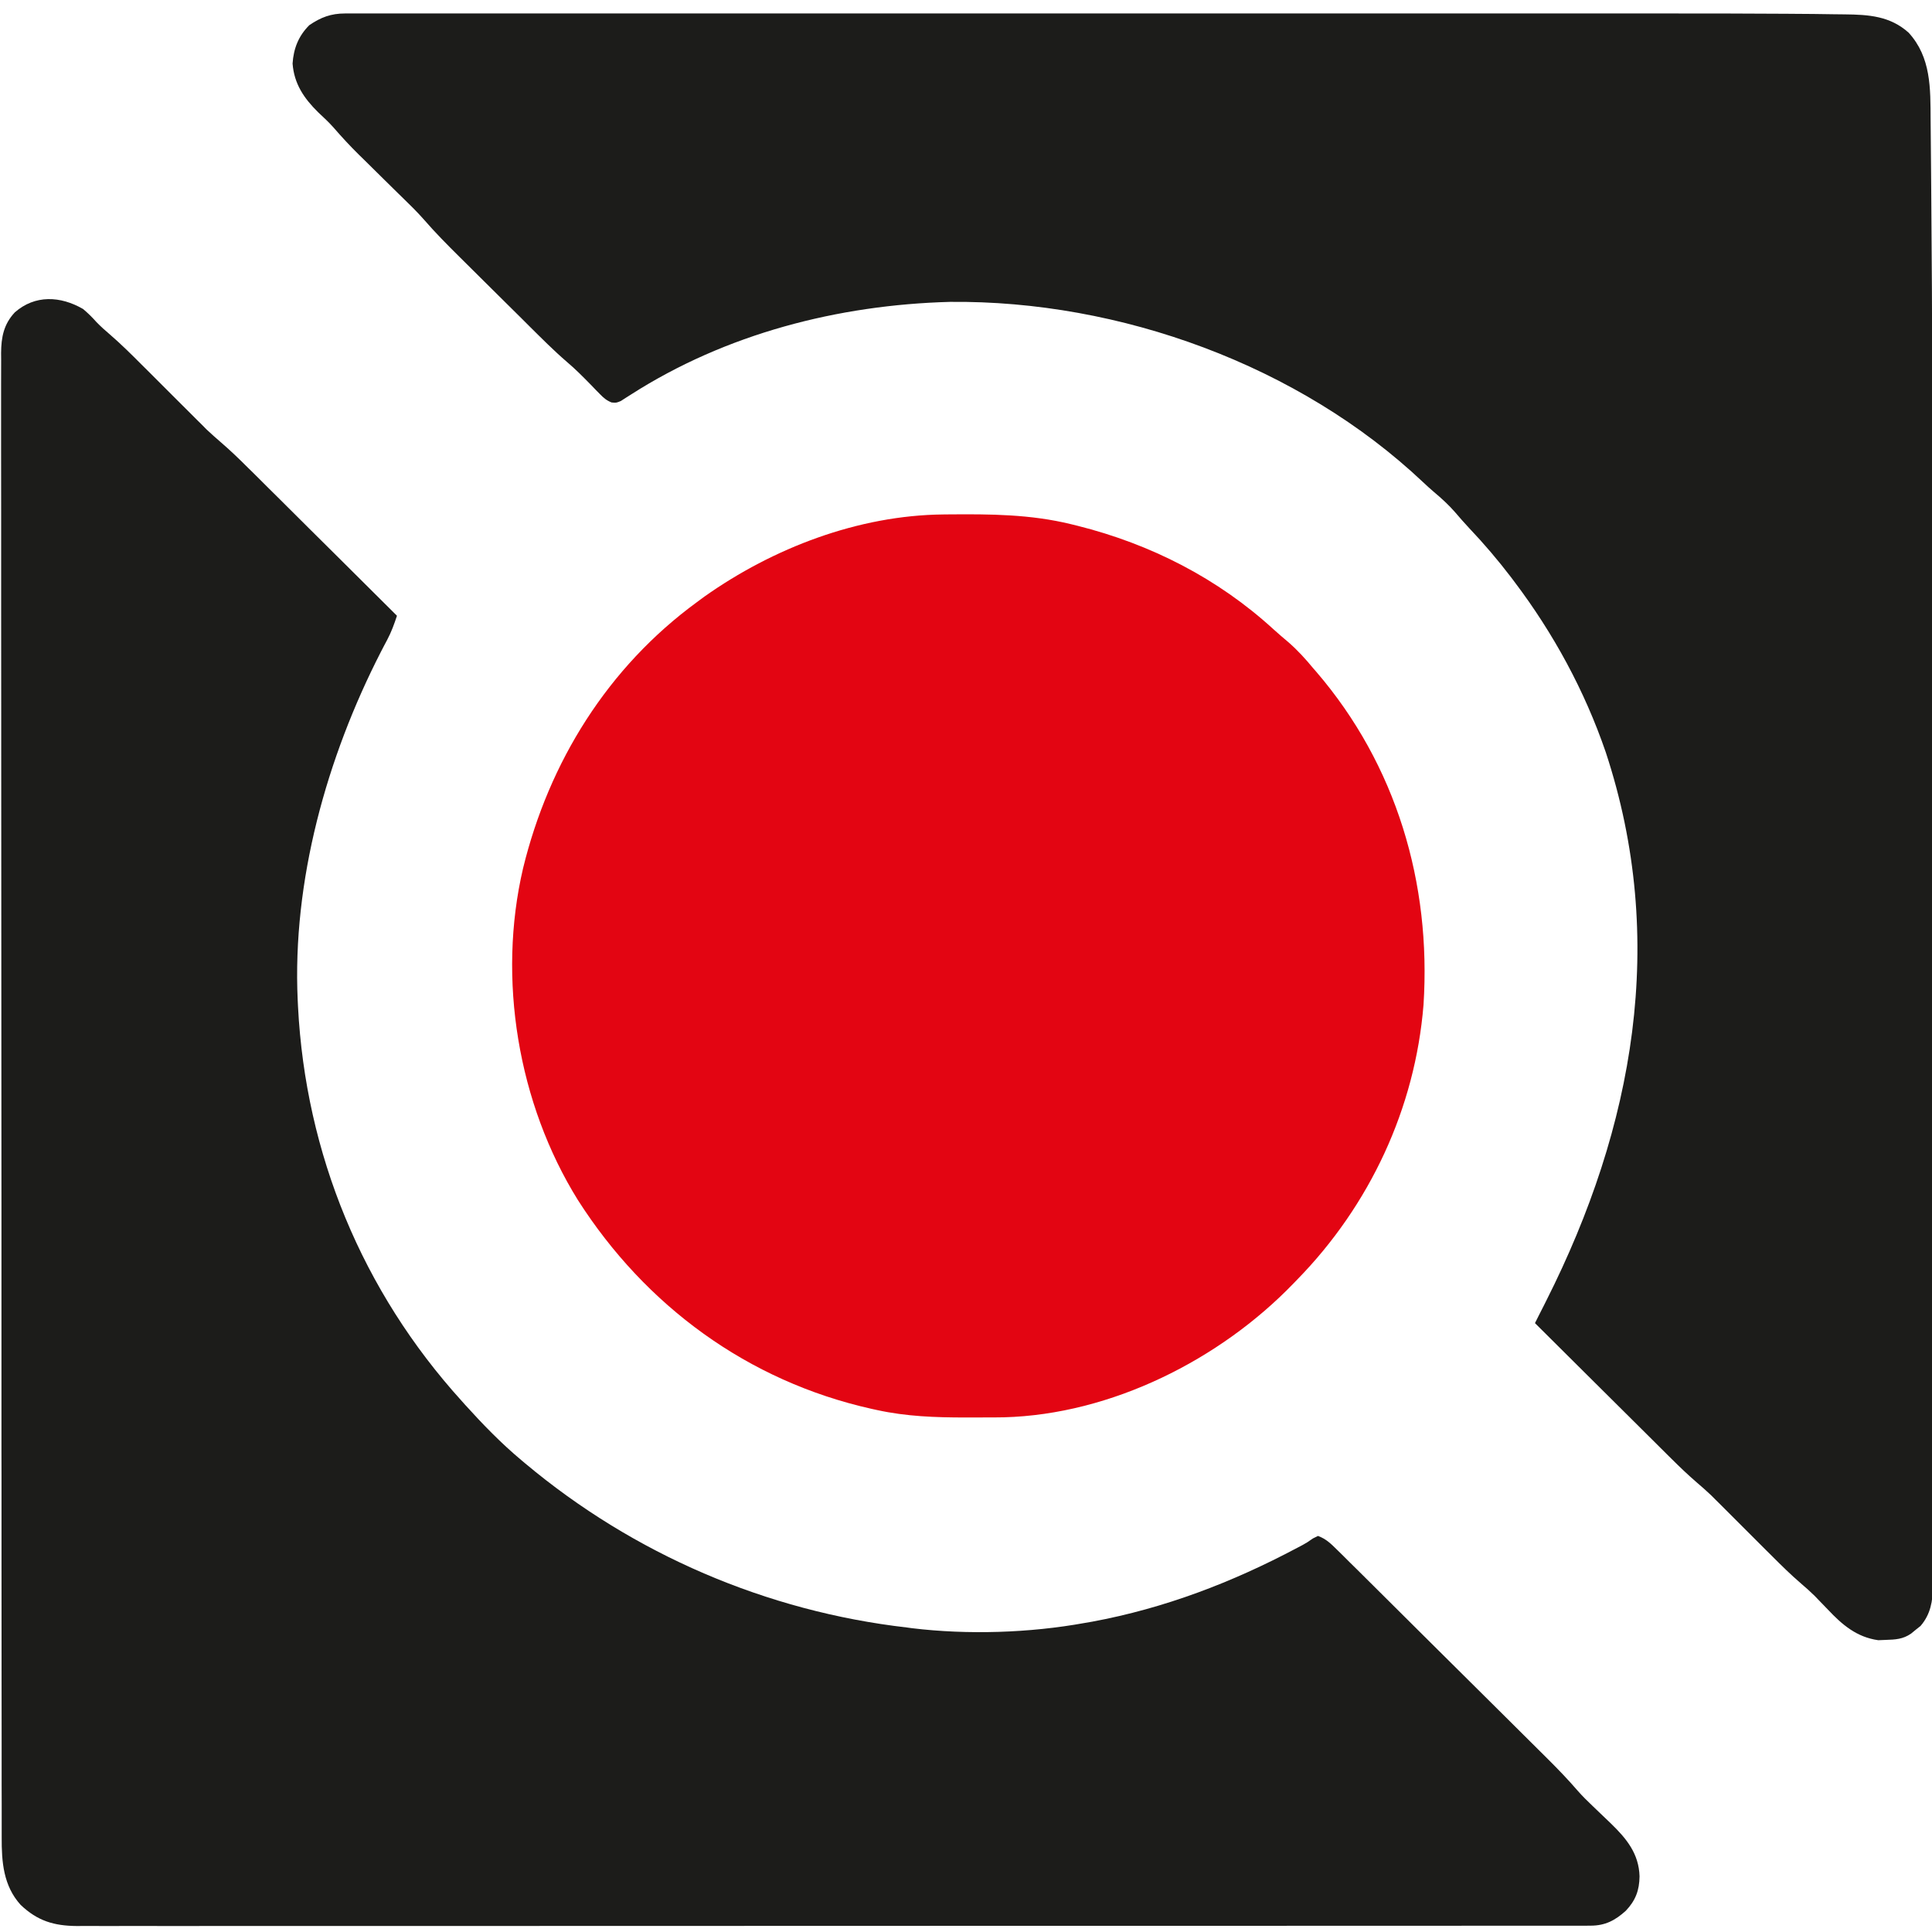
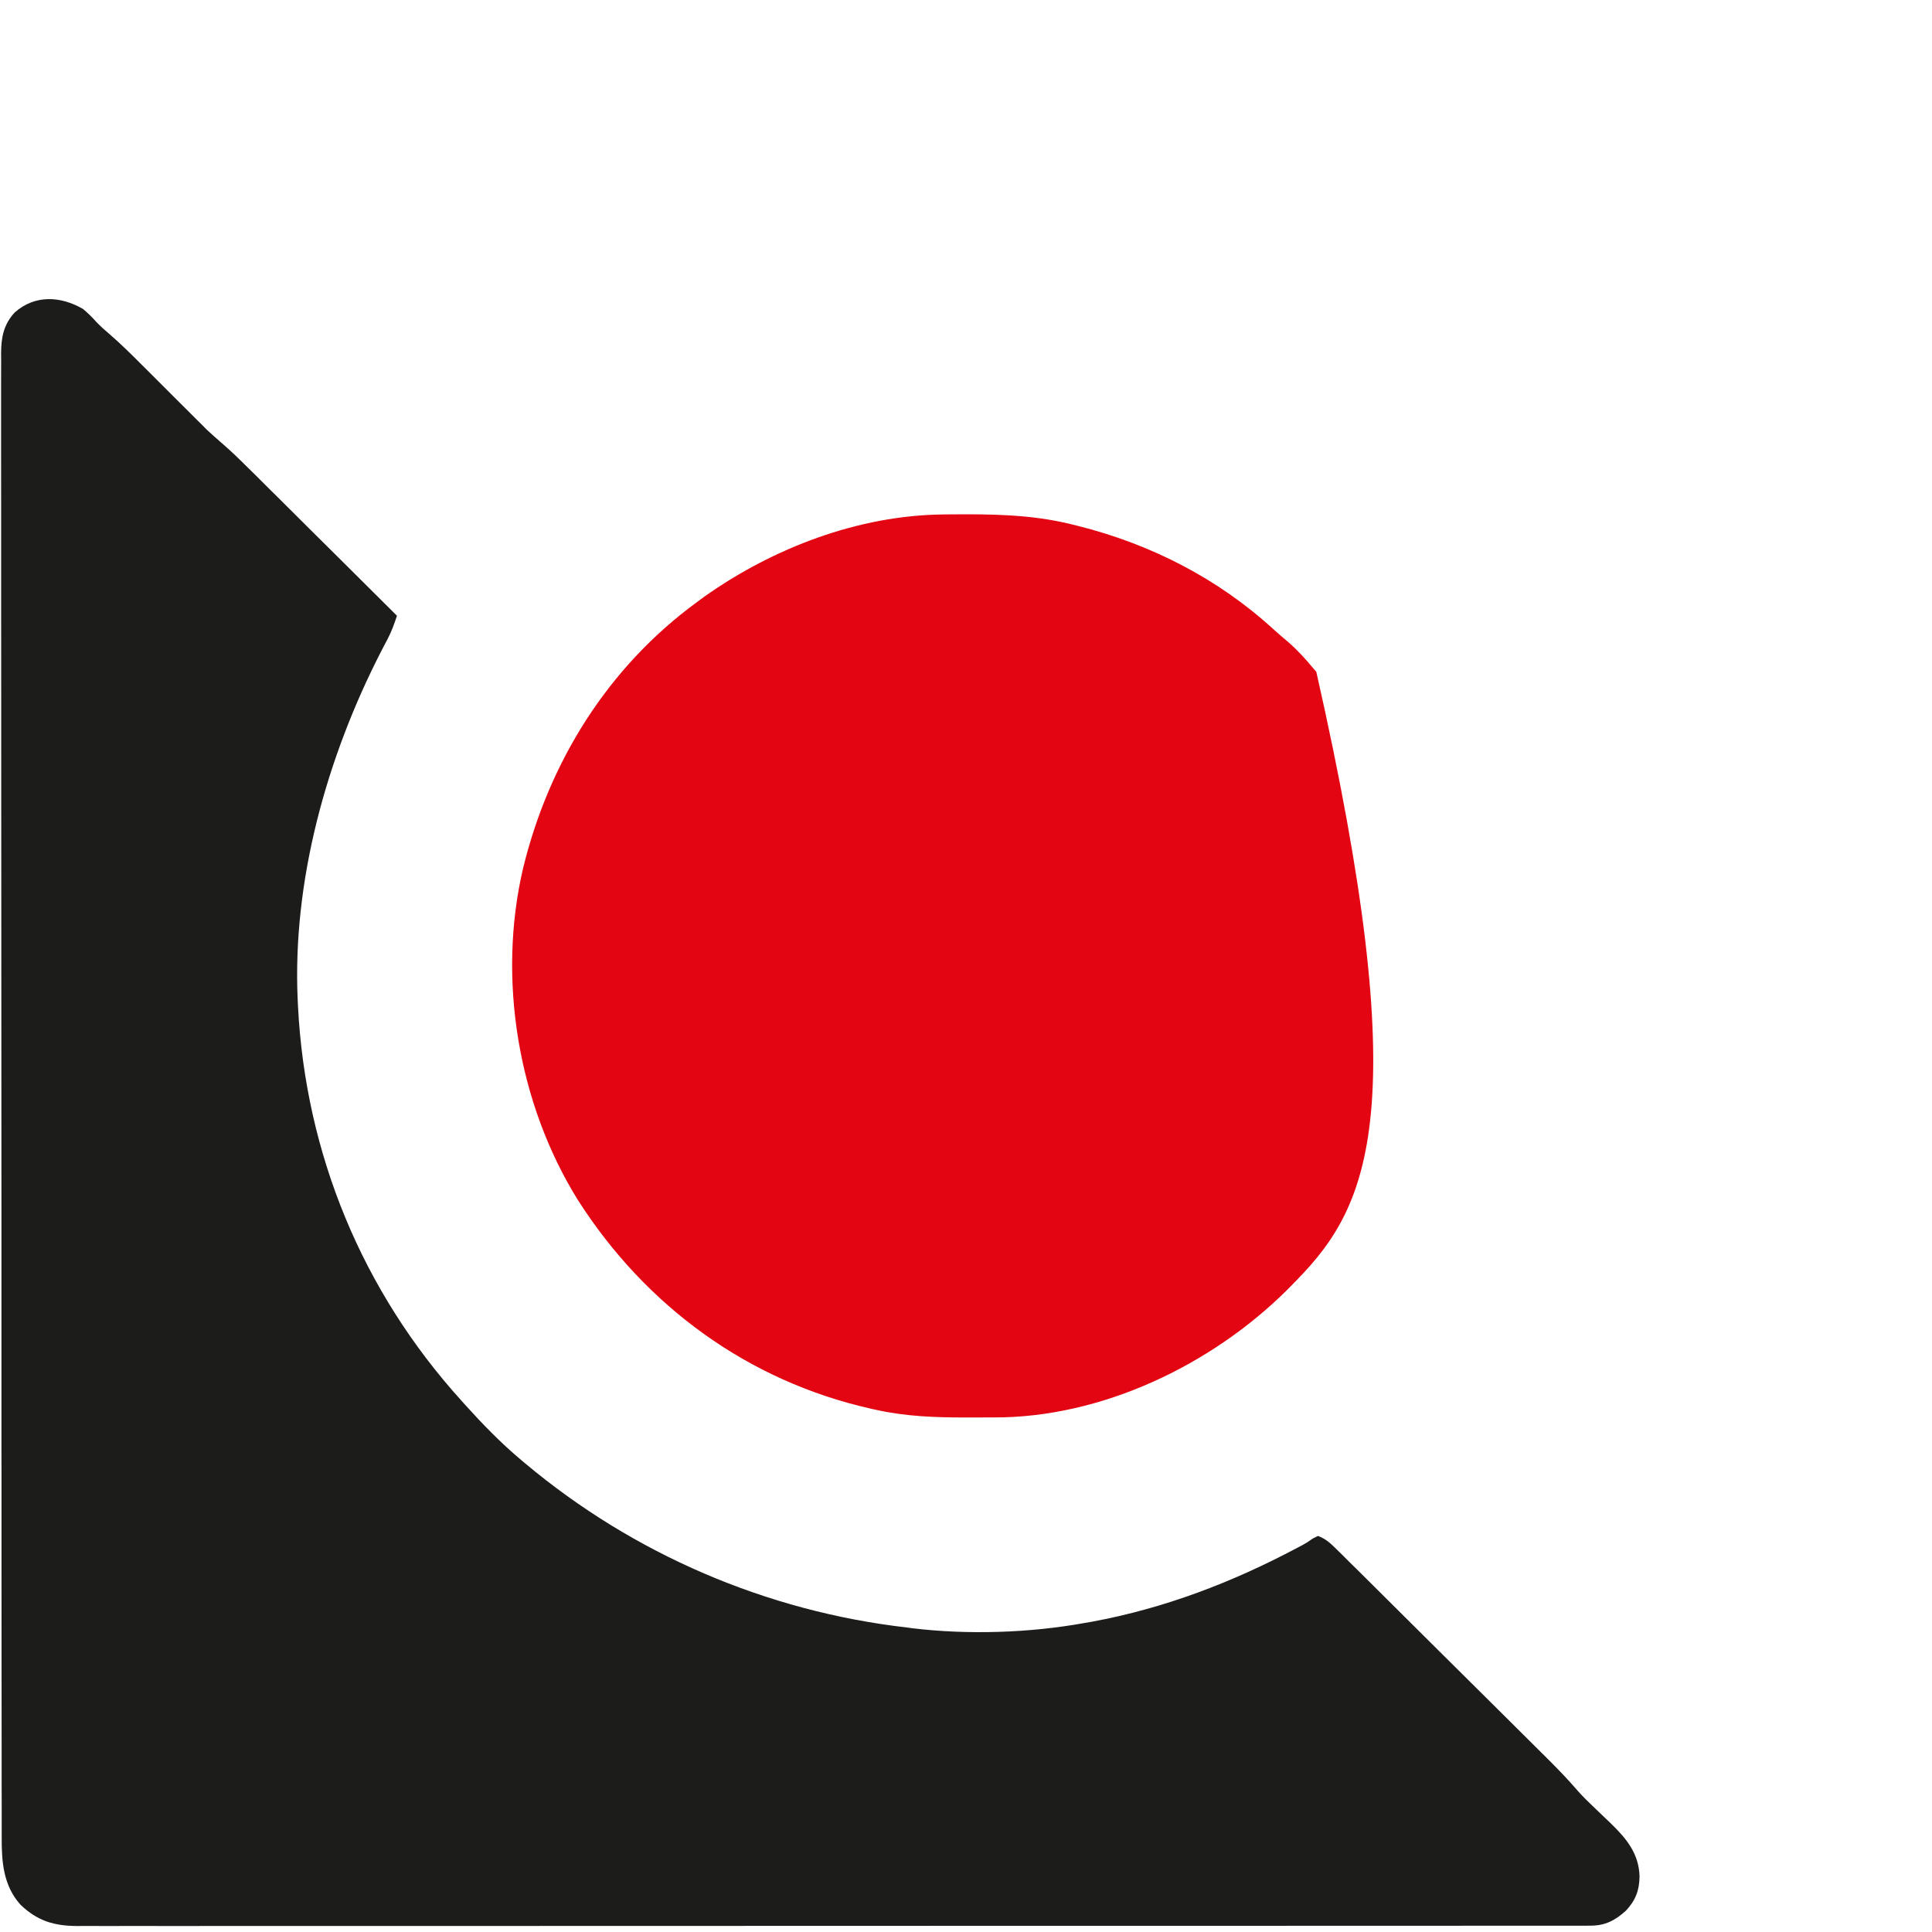
<svg xmlns="http://www.w3.org/2000/svg" width="32" height="32" viewBox="0 0 32 32" fill="none">
  <g clip-path="url(#clip0_587_3500)">
    <path d="M1.376 5.118C1.457 5.186 1.528 5.256 1.598 5.335C1.669 5.408 1.74 5.472 1.818 5.538C2.001 5.696 2.171 5.864 2.341 6.035C2.374 6.068 2.407 6.101 2.441 6.134C2.58 6.273 2.718 6.411 2.857 6.55C2.959 6.652 3.061 6.753 3.163 6.855C3.194 6.886 3.225 6.917 3.257 6.949C3.286 6.978 3.316 7.008 3.347 7.038C3.372 7.064 3.398 7.089 3.424 7.116C3.502 7.189 3.581 7.259 3.662 7.329C3.818 7.463 3.965 7.605 4.11 7.75C4.137 7.776 4.164 7.803 4.192 7.83C4.279 7.917 4.367 8.005 4.455 8.092C4.516 8.153 4.577 8.214 4.639 8.274C4.799 8.434 4.959 8.593 5.12 8.753C5.284 8.916 5.448 9.078 5.612 9.241C5.933 9.56 6.254 9.879 6.575 10.199C6.529 10.338 6.482 10.468 6.413 10.598C6.396 10.63 6.379 10.662 6.362 10.694C6.344 10.729 6.326 10.763 6.308 10.798C5.411 12.548 4.839 14.593 4.931 16.568C4.933 16.603 4.935 16.637 4.936 16.672C5.061 19.111 6 21.387 7.646 23.203C7.664 23.224 7.683 23.245 7.702 23.266C7.998 23.593 8.301 23.906 8.64 24.189C8.66 24.206 8.681 24.223 8.702 24.241C10.493 25.741 12.695 26.689 15.025 26.957C15.065 26.962 15.065 26.962 15.105 26.968C16.03 27.08 17.054 27.047 17.968 26.881C18.008 26.874 18.048 26.867 18.09 26.86C19.293 26.637 20.412 26.208 21.488 25.636C21.514 25.622 21.541 25.608 21.568 25.594C21.646 25.551 21.646 25.551 21.745 25.482C21.773 25.468 21.801 25.454 21.83 25.44C21.964 25.488 22.049 25.573 22.149 25.672C22.182 25.704 22.215 25.737 22.249 25.77C22.285 25.806 22.321 25.842 22.357 25.878C22.396 25.916 22.434 25.954 22.473 25.992C22.577 26.096 22.681 26.199 22.785 26.302C22.894 26.411 23.003 26.519 23.112 26.627C23.296 26.809 23.479 26.992 23.662 27.174C23.873 27.384 24.085 27.594 24.297 27.804C24.522 28.028 24.748 28.252 24.974 28.476C25.038 28.54 25.103 28.604 25.168 28.669C25.27 28.77 25.372 28.871 25.474 28.973C25.529 29.028 25.584 29.082 25.639 29.137C25.81 29.307 25.976 29.48 26.134 29.663C26.21 29.75 26.292 29.83 26.376 29.91C26.409 29.942 26.442 29.973 26.476 30.006C26.544 30.072 26.612 30.137 26.681 30.202C26.94 30.453 27.145 30.702 27.156 31.078C27.153 31.311 27.09 31.478 26.928 31.649C26.751 31.808 26.588 31.895 26.345 31.895C26.308 31.896 26.271 31.896 26.233 31.896C26.172 31.896 26.172 31.896 26.11 31.896C26.045 31.896 26.045 31.896 25.979 31.896C25.833 31.896 25.687 31.896 25.541 31.896C25.435 31.896 25.33 31.896 25.224 31.896C24.995 31.897 24.765 31.897 24.535 31.896C24.194 31.896 23.852 31.896 23.51 31.897C22.865 31.897 22.219 31.898 21.573 31.897C21.075 31.897 20.576 31.897 20.078 31.898C20.006 31.898 19.934 31.898 19.863 31.898C19.755 31.898 19.647 31.898 19.539 31.898C18.536 31.898 17.533 31.898 16.53 31.898C16.492 31.898 16.454 31.898 16.415 31.898C16.224 31.898 16.032 31.898 15.84 31.898C15.802 31.898 15.764 31.898 15.725 31.898C15.648 31.898 15.571 31.898 15.494 31.898C14.295 31.898 13.097 31.898 11.899 31.899C10.553 31.899 9.207 31.9 7.861 31.9C7.718 31.9 7.574 31.9 7.431 31.9C7.378 31.9 7.378 31.9 7.324 31.9C6.79 31.9 6.256 31.9 5.723 31.9C5.116 31.901 4.509 31.901 3.902 31.9C3.562 31.9 3.223 31.9 2.883 31.901C2.656 31.901 2.429 31.901 2.202 31.9C2.073 31.9 1.944 31.9 1.815 31.901C1.675 31.901 1.536 31.901 1.397 31.9C1.357 31.9 1.316 31.901 1.275 31.901C0.892 31.898 0.621 31.816 0.342 31.551C0.055 31.234 0.026 30.838 0.028 30.43C0.028 30.387 0.028 30.344 0.028 30.3C0.027 30.155 0.027 30.011 0.028 29.866C0.027 29.762 0.027 29.657 0.027 29.553C0.027 29.325 0.027 29.098 0.027 28.87C0.027 28.532 0.026 28.194 0.026 27.856C0.025 27.217 0.025 26.578 0.025 25.939C0.025 25.445 0.025 24.952 0.025 24.458C0.024 24.316 0.024 24.174 0.024 24.032C0.024 23.997 0.024 23.962 0.024 23.925C0.024 22.932 0.024 21.939 0.024 20.946C0.024 20.909 0.024 20.871 0.024 20.833C0.024 20.643 0.024 20.453 0.024 20.264C0.024 20.226 0.024 20.188 0.024 20.149C0.024 20.073 0.024 19.997 0.024 19.921C0.024 18.735 0.023 17.548 0.022 16.362C0.021 15.03 0.02 13.698 0.02 12.365C0.02 12.223 0.02 12.081 0.02 11.939C0.02 11.904 0.02 11.869 0.02 11.833C0.02 11.27 0.02 10.707 0.019 10.144C0.018 9.578 0.018 9.012 0.019 8.447C0.019 8.11 0.019 7.774 0.018 7.438C0.018 7.214 0.018 6.989 0.018 6.765C0.019 6.637 0.019 6.509 0.018 6.381C0.018 6.243 0.018 6.105 0.019 5.967C0.018 5.927 0.018 5.888 0.018 5.847C0.02 5.586 0.061 5.371 0.245 5.174C0.579 4.88 1.002 4.901 1.376 5.118Z" fill="#1C1C1A" />
-     <path d="M5.715 0.223C5.749 0.223 5.784 0.223 5.819 0.223C5.857 0.223 5.895 0.223 5.934 0.223C5.974 0.223 6.014 0.223 6.056 0.223C6.192 0.223 6.328 0.223 6.465 0.223C6.563 0.223 6.661 0.223 6.76 0.223C6.974 0.223 7.188 0.223 7.402 0.223C7.721 0.223 8.04 0.223 8.358 0.223C8.928 0.223 9.497 0.223 10.067 0.223C10.566 0.223 11.065 0.223 11.564 0.223C11.614 0.223 11.614 0.223 11.665 0.223C11.799 0.223 11.934 0.223 12.068 0.223C13.331 0.223 14.593 0.223 15.856 0.223C16.975 0.223 18.094 0.223 19.213 0.223C20.471 0.223 21.729 0.223 22.988 0.223C23.122 0.223 23.257 0.223 23.391 0.223C23.441 0.223 23.441 0.223 23.492 0.223C23.989 0.223 24.487 0.223 24.985 0.223C25.552 0.223 26.12 0.223 26.688 0.223C26.977 0.223 27.266 0.223 27.555 0.223C28.234 0.223 28.912 0.223 29.591 0.228C29.631 0.228 29.671 0.228 29.713 0.229C29.93 0.23 30.148 0.232 30.366 0.236C30.428 0.237 30.49 0.238 30.552 0.238C30.952 0.242 31.305 0.265 31.613 0.541C31.987 0.951 31.974 1.465 31.977 1.987C31.978 2.055 31.979 2.123 31.979 2.191C31.981 2.378 31.983 2.565 31.984 2.752C31.985 2.873 31.986 2.993 31.987 3.114C32.007 5.344 32.007 7.573 32.008 9.803C32.008 10.097 32.008 10.39 32.008 10.684C32.008 11.694 32.009 12.705 32.009 13.715C32.009 13.778 32.009 13.84 32.009 13.903C32.009 13.965 32.009 14.028 32.009 14.09C32.009 14.216 32.009 14.341 32.009 14.467C32.009 14.498 32.009 14.529 32.009 14.561C32.009 15.579 32.01 16.597 32.011 17.615C32.012 18.699 32.012 19.784 32.012 20.868C32.012 20.987 32.012 21.105 32.012 21.224C32.012 21.253 32.012 21.283 32.012 21.313C32.012 21.782 32.013 22.251 32.013 22.72C32.014 23.189 32.014 23.658 32.014 24.127C32.013 24.38 32.014 24.634 32.014 24.888C32.014 25.12 32.014 25.352 32.014 25.584C32.014 25.668 32.014 25.752 32.014 25.835C32.015 25.95 32.014 26.063 32.014 26.177C32.014 26.21 32.015 26.243 32.015 26.276C32.013 26.52 31.976 26.738 31.811 26.93C31.785 26.951 31.759 26.972 31.732 26.993C31.706 27.015 31.68 27.036 31.653 27.058C31.518 27.151 31.393 27.157 31.233 27.162C31.192 27.163 31.151 27.165 31.11 27.167C30.753 27.117 30.513 26.912 30.275 26.659C30.224 26.607 30.174 26.555 30.124 26.503C30.102 26.48 30.081 26.457 30.058 26.434C29.985 26.362 29.91 26.296 29.832 26.229C29.66 26.081 29.499 25.923 29.339 25.762C29.309 25.732 29.279 25.702 29.247 25.671C29.119 25.543 28.992 25.416 28.864 25.288C28.77 25.194 28.676 25.1 28.582 25.006C28.553 24.978 28.525 24.949 28.496 24.92C28.468 24.893 28.441 24.866 28.413 24.838C28.389 24.814 28.366 24.791 28.341 24.766C28.265 24.694 28.187 24.625 28.107 24.557C27.959 24.429 27.819 24.296 27.681 24.158C27.656 24.133 27.632 24.109 27.606 24.084C27.526 24.004 27.446 23.924 27.365 23.844C27.309 23.788 27.253 23.733 27.197 23.677C27.05 23.531 26.903 23.385 26.756 23.239C26.606 23.09 26.456 22.941 26.306 22.792C26.012 22.5 25.718 22.207 25.424 21.915C25.445 21.874 25.466 21.832 25.487 21.789C25.515 21.734 25.543 21.679 25.571 21.624C25.584 21.597 25.598 21.57 25.612 21.542C27.063 18.665 27.623 15.57 26.596 12.458C26.247 11.441 25.73 10.489 25.08 9.631C25.062 9.607 25.044 9.583 25.026 9.559C24.809 9.275 24.58 9.006 24.334 8.747C24.253 8.66 24.175 8.572 24.098 8.481C23.991 8.359 23.876 8.254 23.752 8.15C23.69 8.097 23.63 8.043 23.571 7.987C21.52 6.05 18.55 4.972 15.735 5C13.878 5.05 12.022 5.529 10.452 6.534C10.422 6.553 10.393 6.572 10.362 6.591C10.336 6.608 10.309 6.625 10.283 6.642C10.208 6.673 10.208 6.673 10.129 6.666C10.044 6.631 9.998 6.591 9.934 6.525C9.911 6.502 9.889 6.48 9.866 6.456C9.843 6.433 9.82 6.409 9.797 6.384C9.664 6.248 9.532 6.114 9.386 5.991C9.167 5.802 8.964 5.597 8.758 5.393C8.715 5.35 8.671 5.307 8.628 5.263C8.537 5.174 8.447 5.084 8.356 4.994C8.241 4.879 8.125 4.764 8.009 4.65C7.92 4.561 7.83 4.472 7.74 4.383C7.698 4.341 7.655 4.299 7.613 4.257C7.408 4.054 7.207 3.851 7.019 3.634C6.91 3.51 6.792 3.395 6.674 3.28C6.648 3.254 6.621 3.228 6.594 3.202C6.512 3.12 6.429 3.039 6.346 2.958C6.237 2.85 6.128 2.743 6.019 2.635C5.994 2.611 5.97 2.587 5.945 2.563C5.798 2.418 5.66 2.269 5.526 2.114C5.446 2.024 5.359 1.943 5.271 1.861C5.033 1.627 4.872 1.388 4.846 1.053C4.862 0.805 4.944 0.595 5.123 0.417C5.314 0.286 5.484 0.223 5.715 0.223Z" fill="#1C1C1A" />
-     <path d="M15.624 8.521C15.655 8.521 15.686 8.521 15.718 8.52C16.404 8.514 17.069 8.518 17.739 8.682C17.774 8.691 17.809 8.699 17.845 8.708C19.059 9.012 20.172 9.58 21.093 10.423C21.174 10.496 21.256 10.567 21.34 10.637C21.493 10.77 21.624 10.915 21.753 11.071C21.769 11.089 21.785 11.108 21.802 11.127C23.129 12.671 23.707 14.631 23.578 16.642C23.439 18.357 22.689 19.963 21.486 21.194C21.465 21.215 21.445 21.237 21.423 21.259C20.207 22.52 18.41 23.427 16.628 23.475C16.573 23.476 16.518 23.476 16.464 23.477C16.434 23.477 16.404 23.477 16.374 23.477C16.279 23.478 16.183 23.478 16.088 23.478C16.055 23.478 16.023 23.478 15.989 23.478C15.494 23.478 15.013 23.461 14.528 23.355C14.497 23.349 14.467 23.342 14.436 23.335C12.384 22.876 10.69 21.628 9.572 19.877C8.578 18.279 8.235 16.212 8.664 14.38C9.093 12.62 10.067 11.052 11.546 9.971C11.586 9.941 11.627 9.912 11.668 9.881C12.806 9.076 14.216 8.535 15.624 8.521Z" fill="#E30512" />
+     <path d="M15.624 8.521C15.655 8.521 15.686 8.521 15.718 8.52C16.404 8.514 17.069 8.518 17.739 8.682C17.774 8.691 17.809 8.699 17.845 8.708C19.059 9.012 20.172 9.58 21.093 10.423C21.174 10.496 21.256 10.567 21.34 10.637C21.493 10.77 21.624 10.915 21.753 11.071C21.769 11.089 21.785 11.108 21.802 11.127C23.439 18.357 22.689 19.963 21.486 21.194C21.465 21.215 21.445 21.237 21.423 21.259C20.207 22.52 18.41 23.427 16.628 23.475C16.573 23.476 16.518 23.476 16.464 23.477C16.434 23.477 16.404 23.477 16.374 23.477C16.279 23.478 16.183 23.478 16.088 23.478C16.055 23.478 16.023 23.478 15.989 23.478C15.494 23.478 15.013 23.461 14.528 23.355C14.497 23.349 14.467 23.342 14.436 23.335C12.384 22.876 10.69 21.628 9.572 19.877C8.578 18.279 8.235 16.212 8.664 14.38C9.093 12.62 10.067 11.052 11.546 9.971C11.586 9.941 11.627 9.912 11.668 9.881C12.806 9.076 14.216 8.535 15.624 8.521Z" fill="#E30512" />
  </g>
  <defs>
    <clipPath id="clip0_587_3500">
      <rect width="32" height="32" fill="white" />
    </clipPath>
  </defs>
</svg>